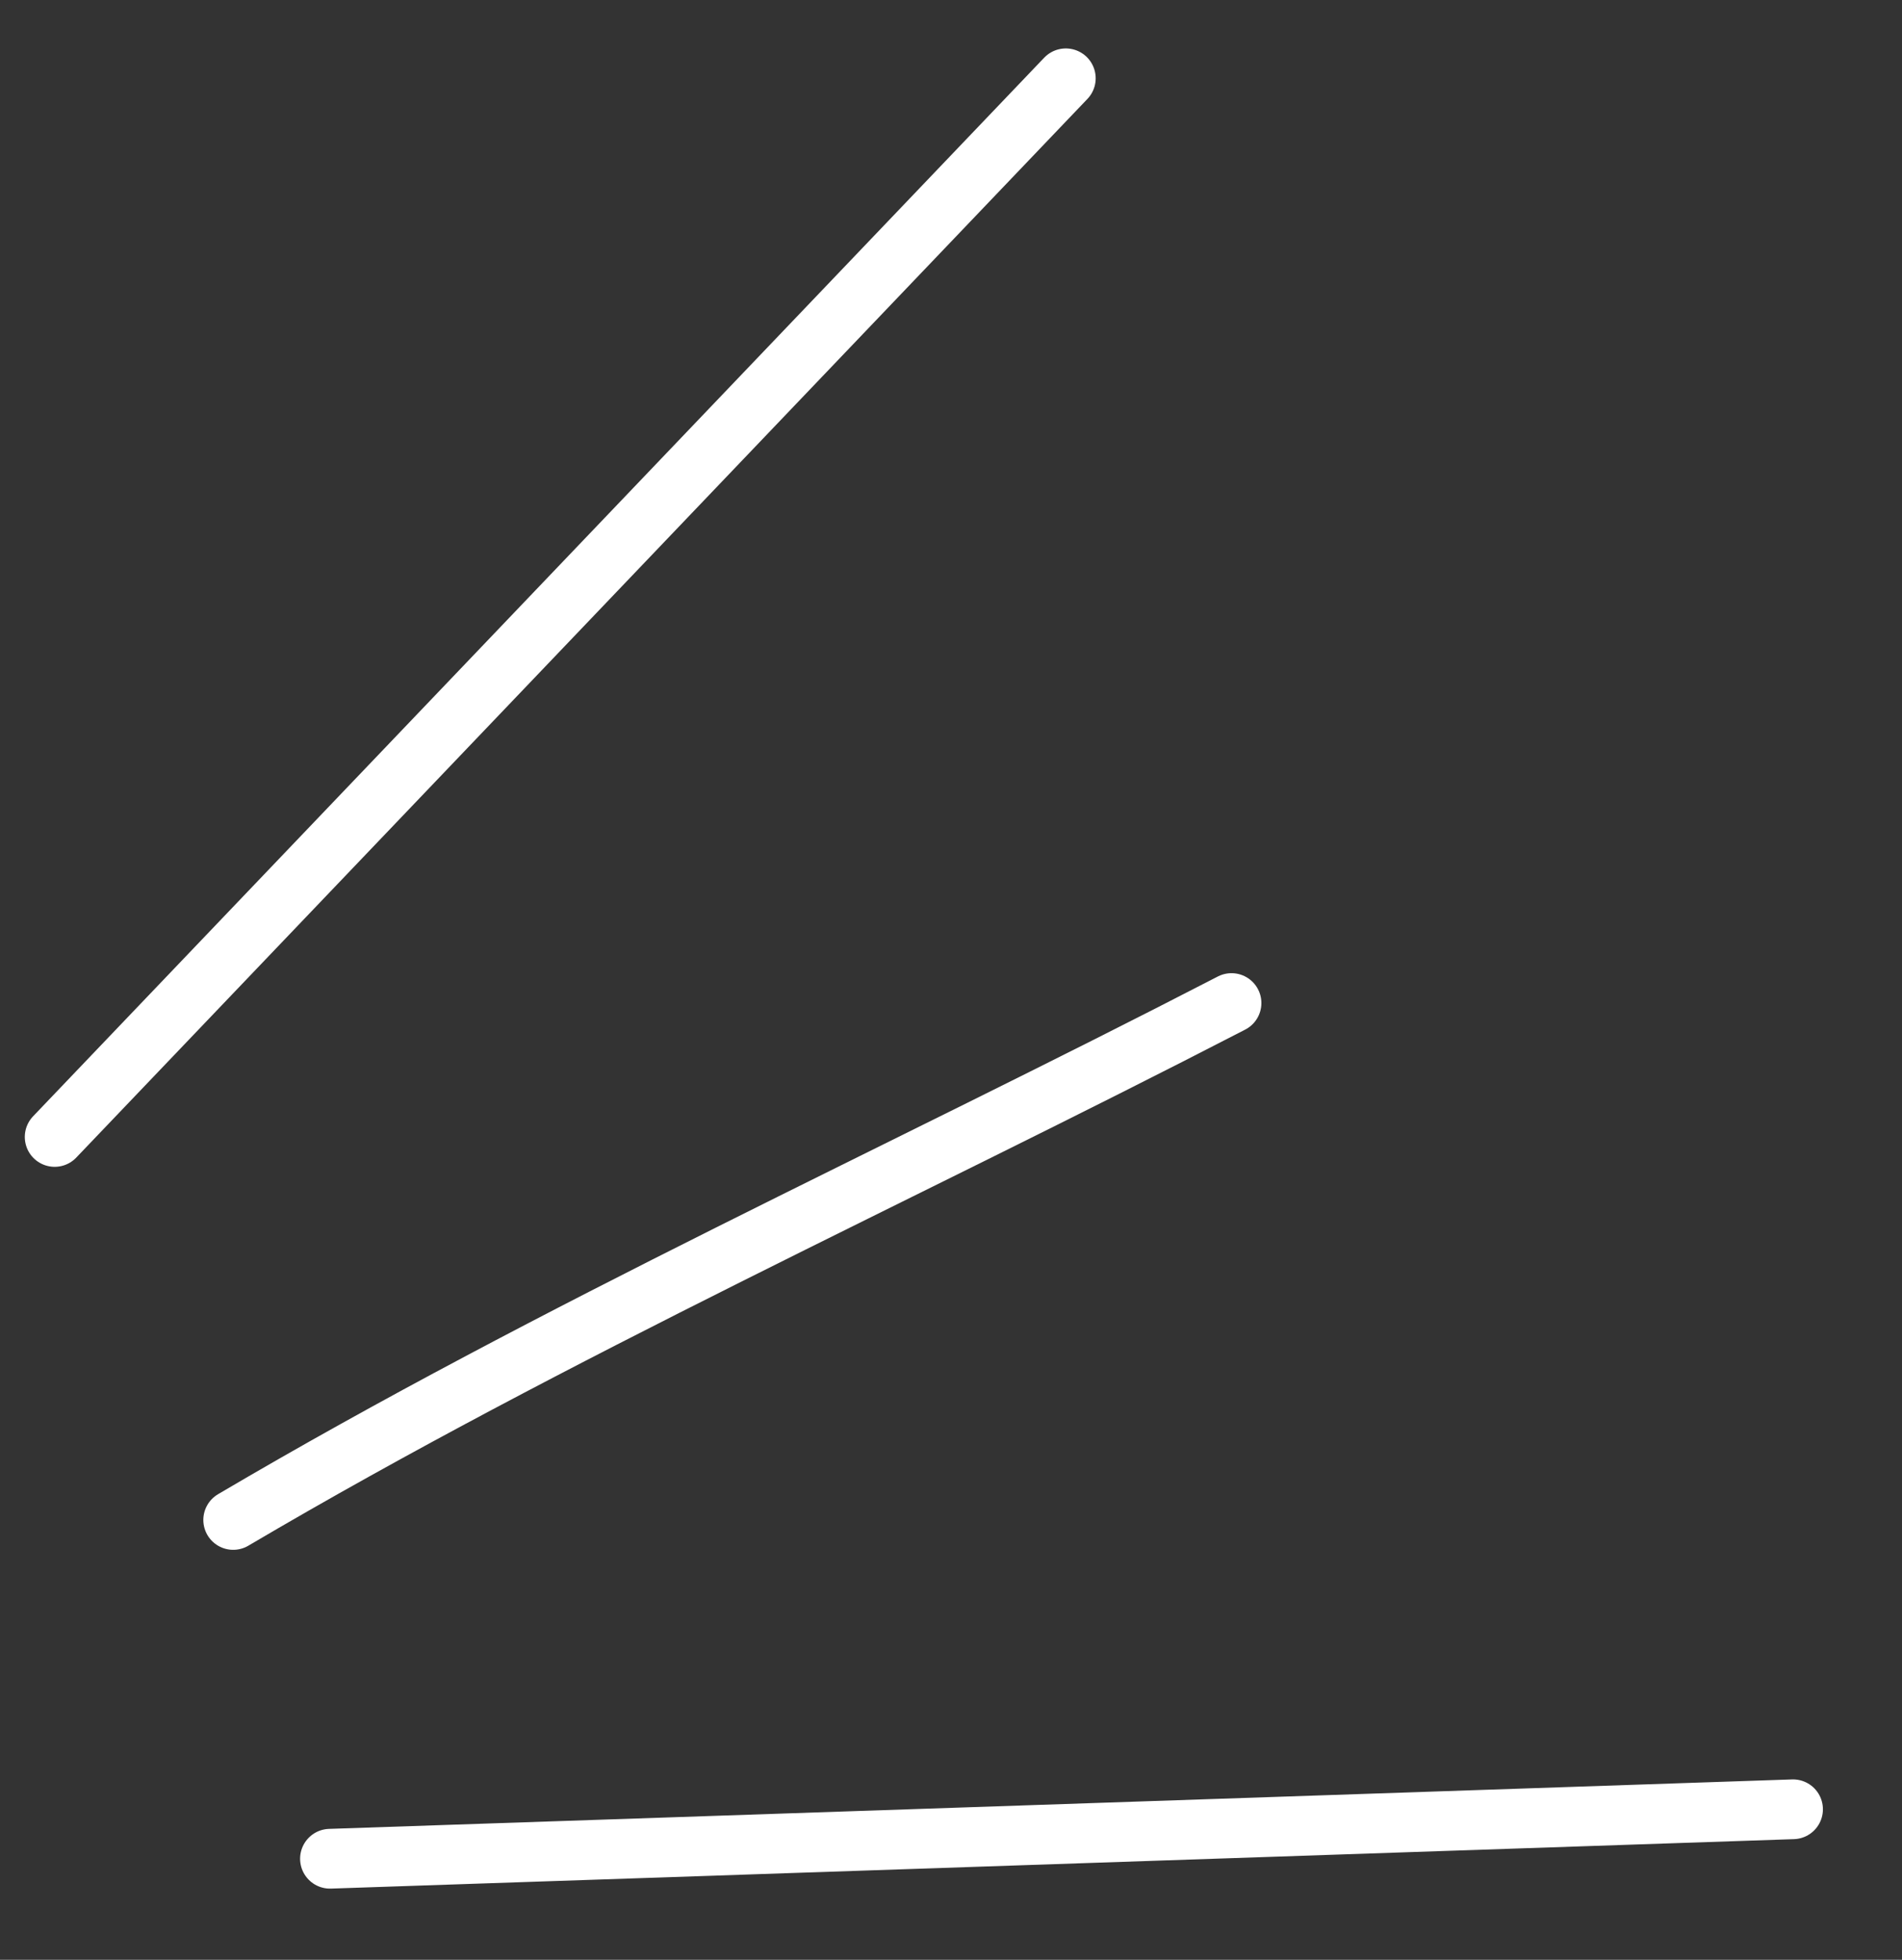
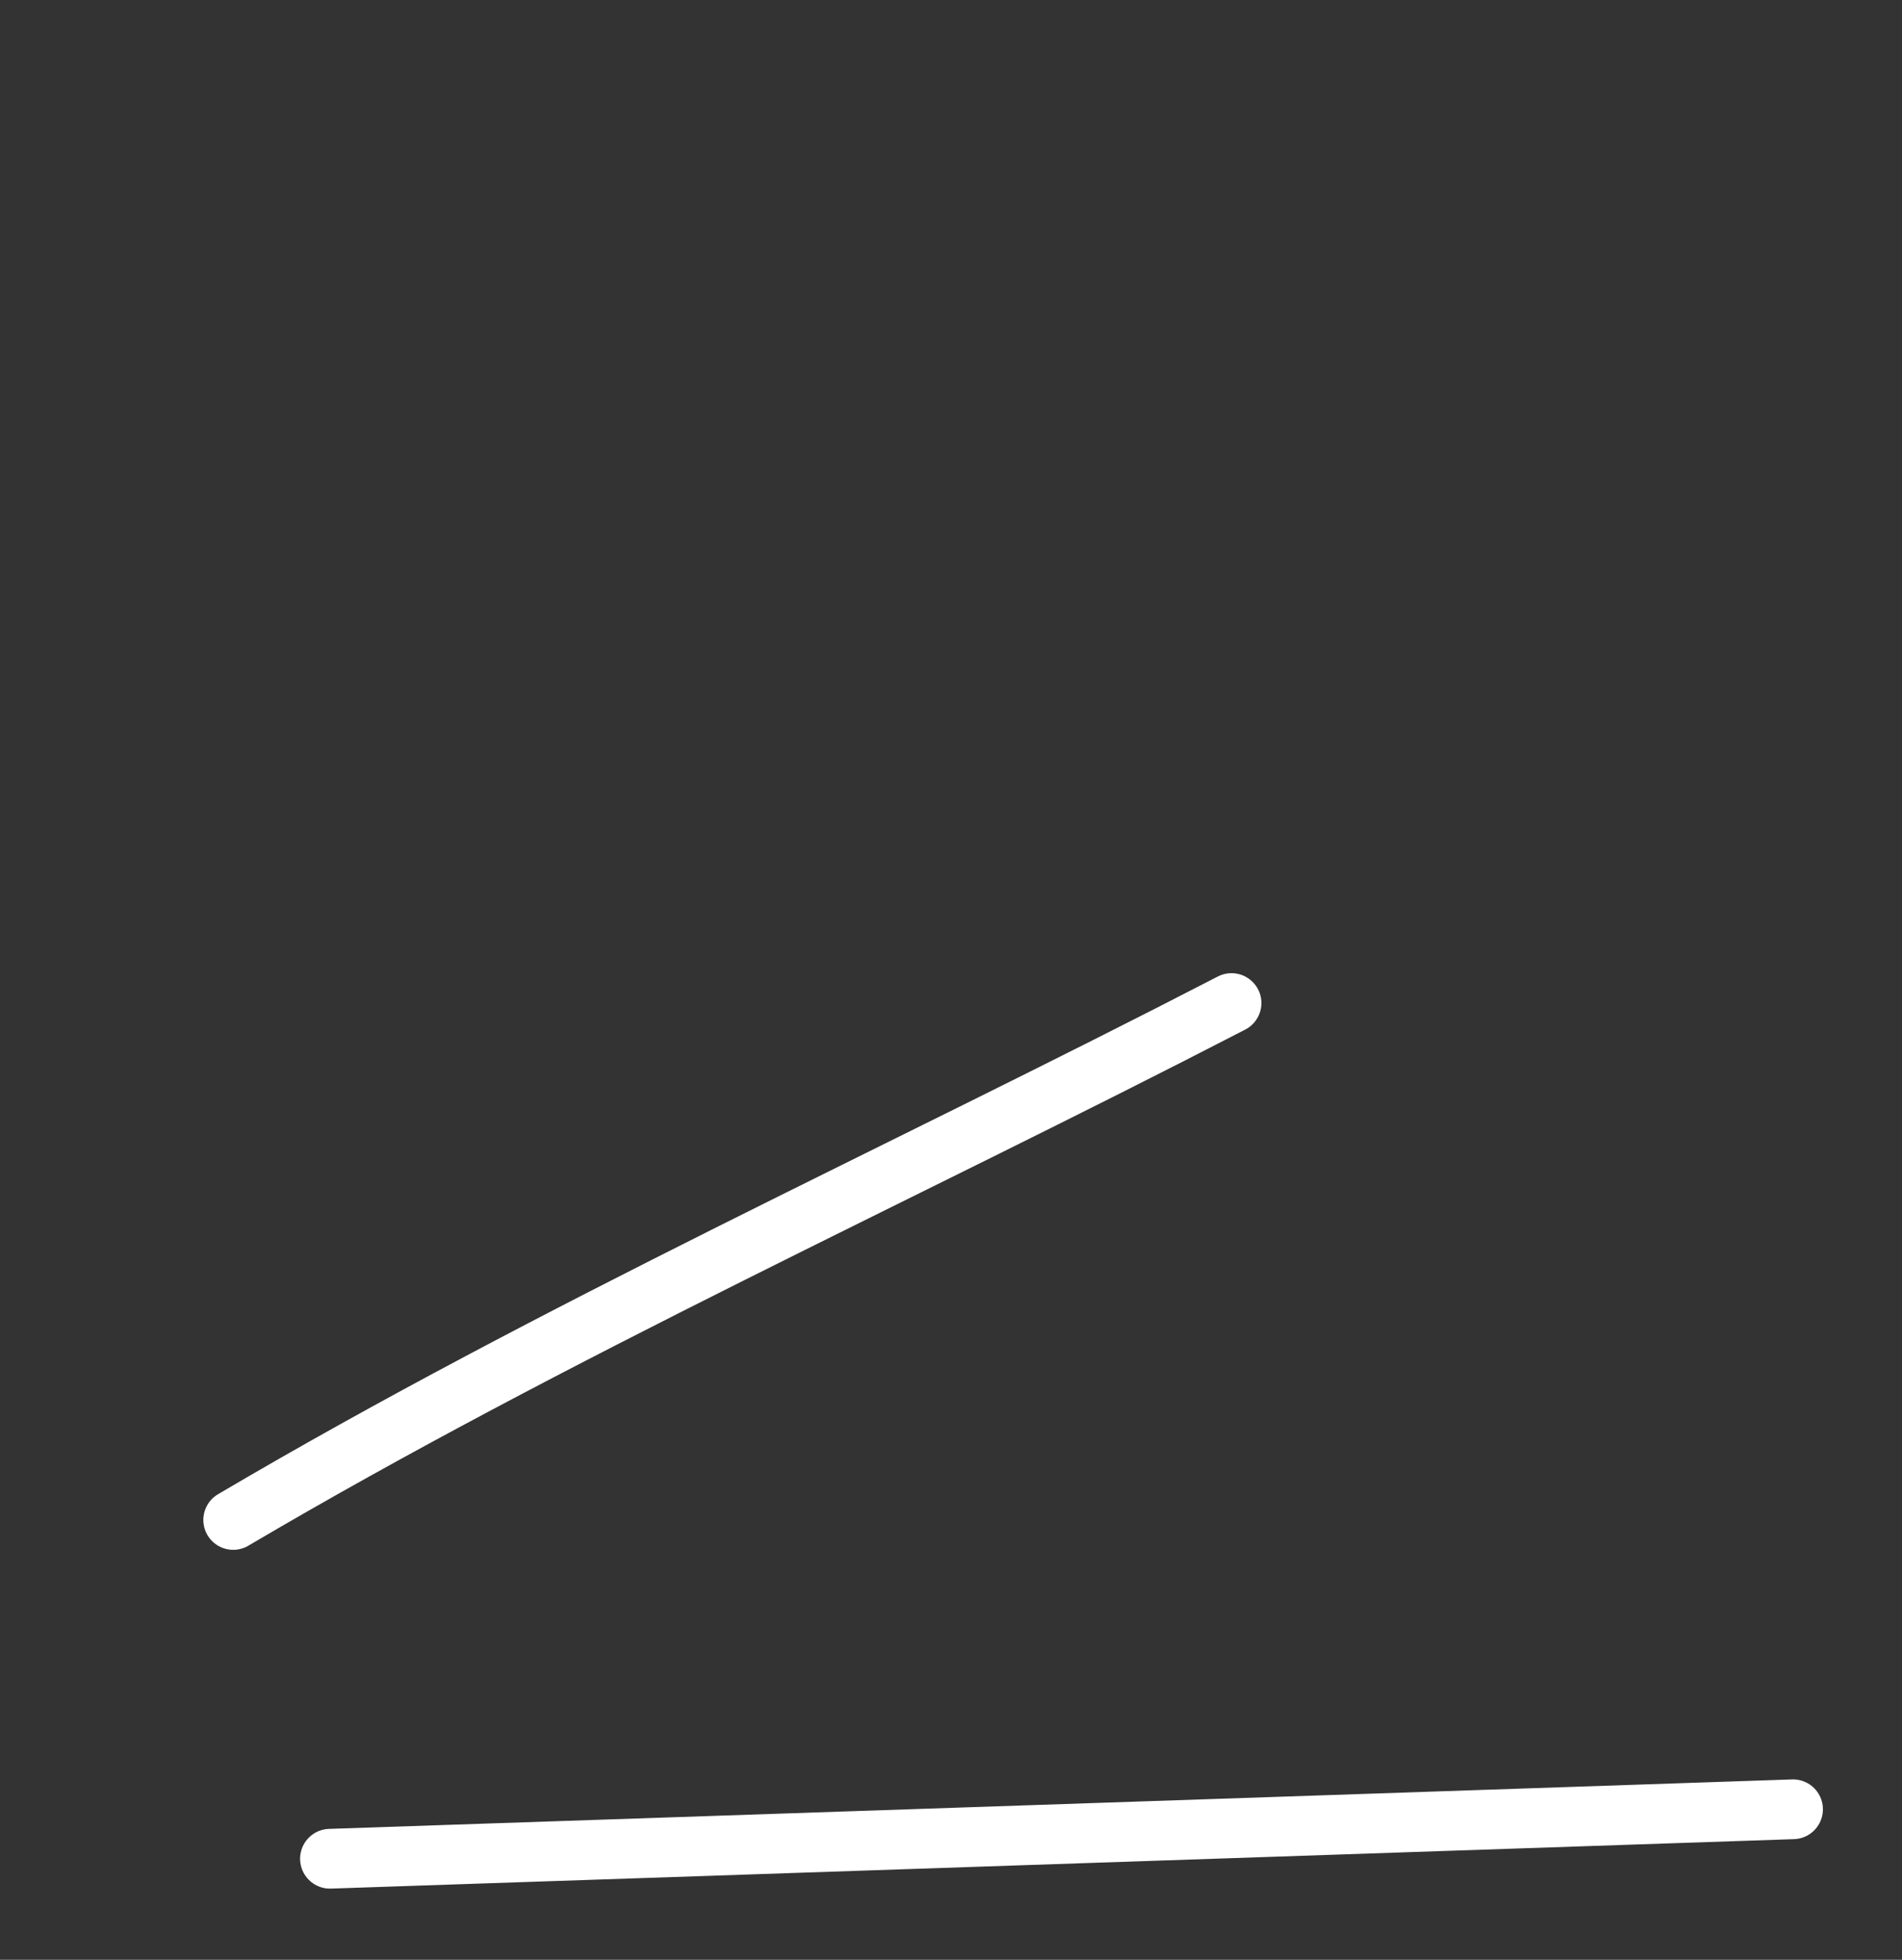
<svg xmlns="http://www.w3.org/2000/svg" width="66" height="68" viewBox="0 0 66 68" fill="none">
  <rect x="0" y="0" width="66" height="68" fill="#333333" stroke="none" />
  <path d="M62.219 62.777L11.45 64.493" stroke="white" stroke-width="2.073" stroke-linecap="round" />
-   <path d="M36.984 2.717L1.897 39.449" stroke="white" stroke-width="2.073" stroke-linecap="round" />
  <path d="M8.092 52.738C19.302 46.129 31.183 40.773 42.734 34.803" stroke="white" stroke-width="2.073" stroke-linecap="round" />
</svg>